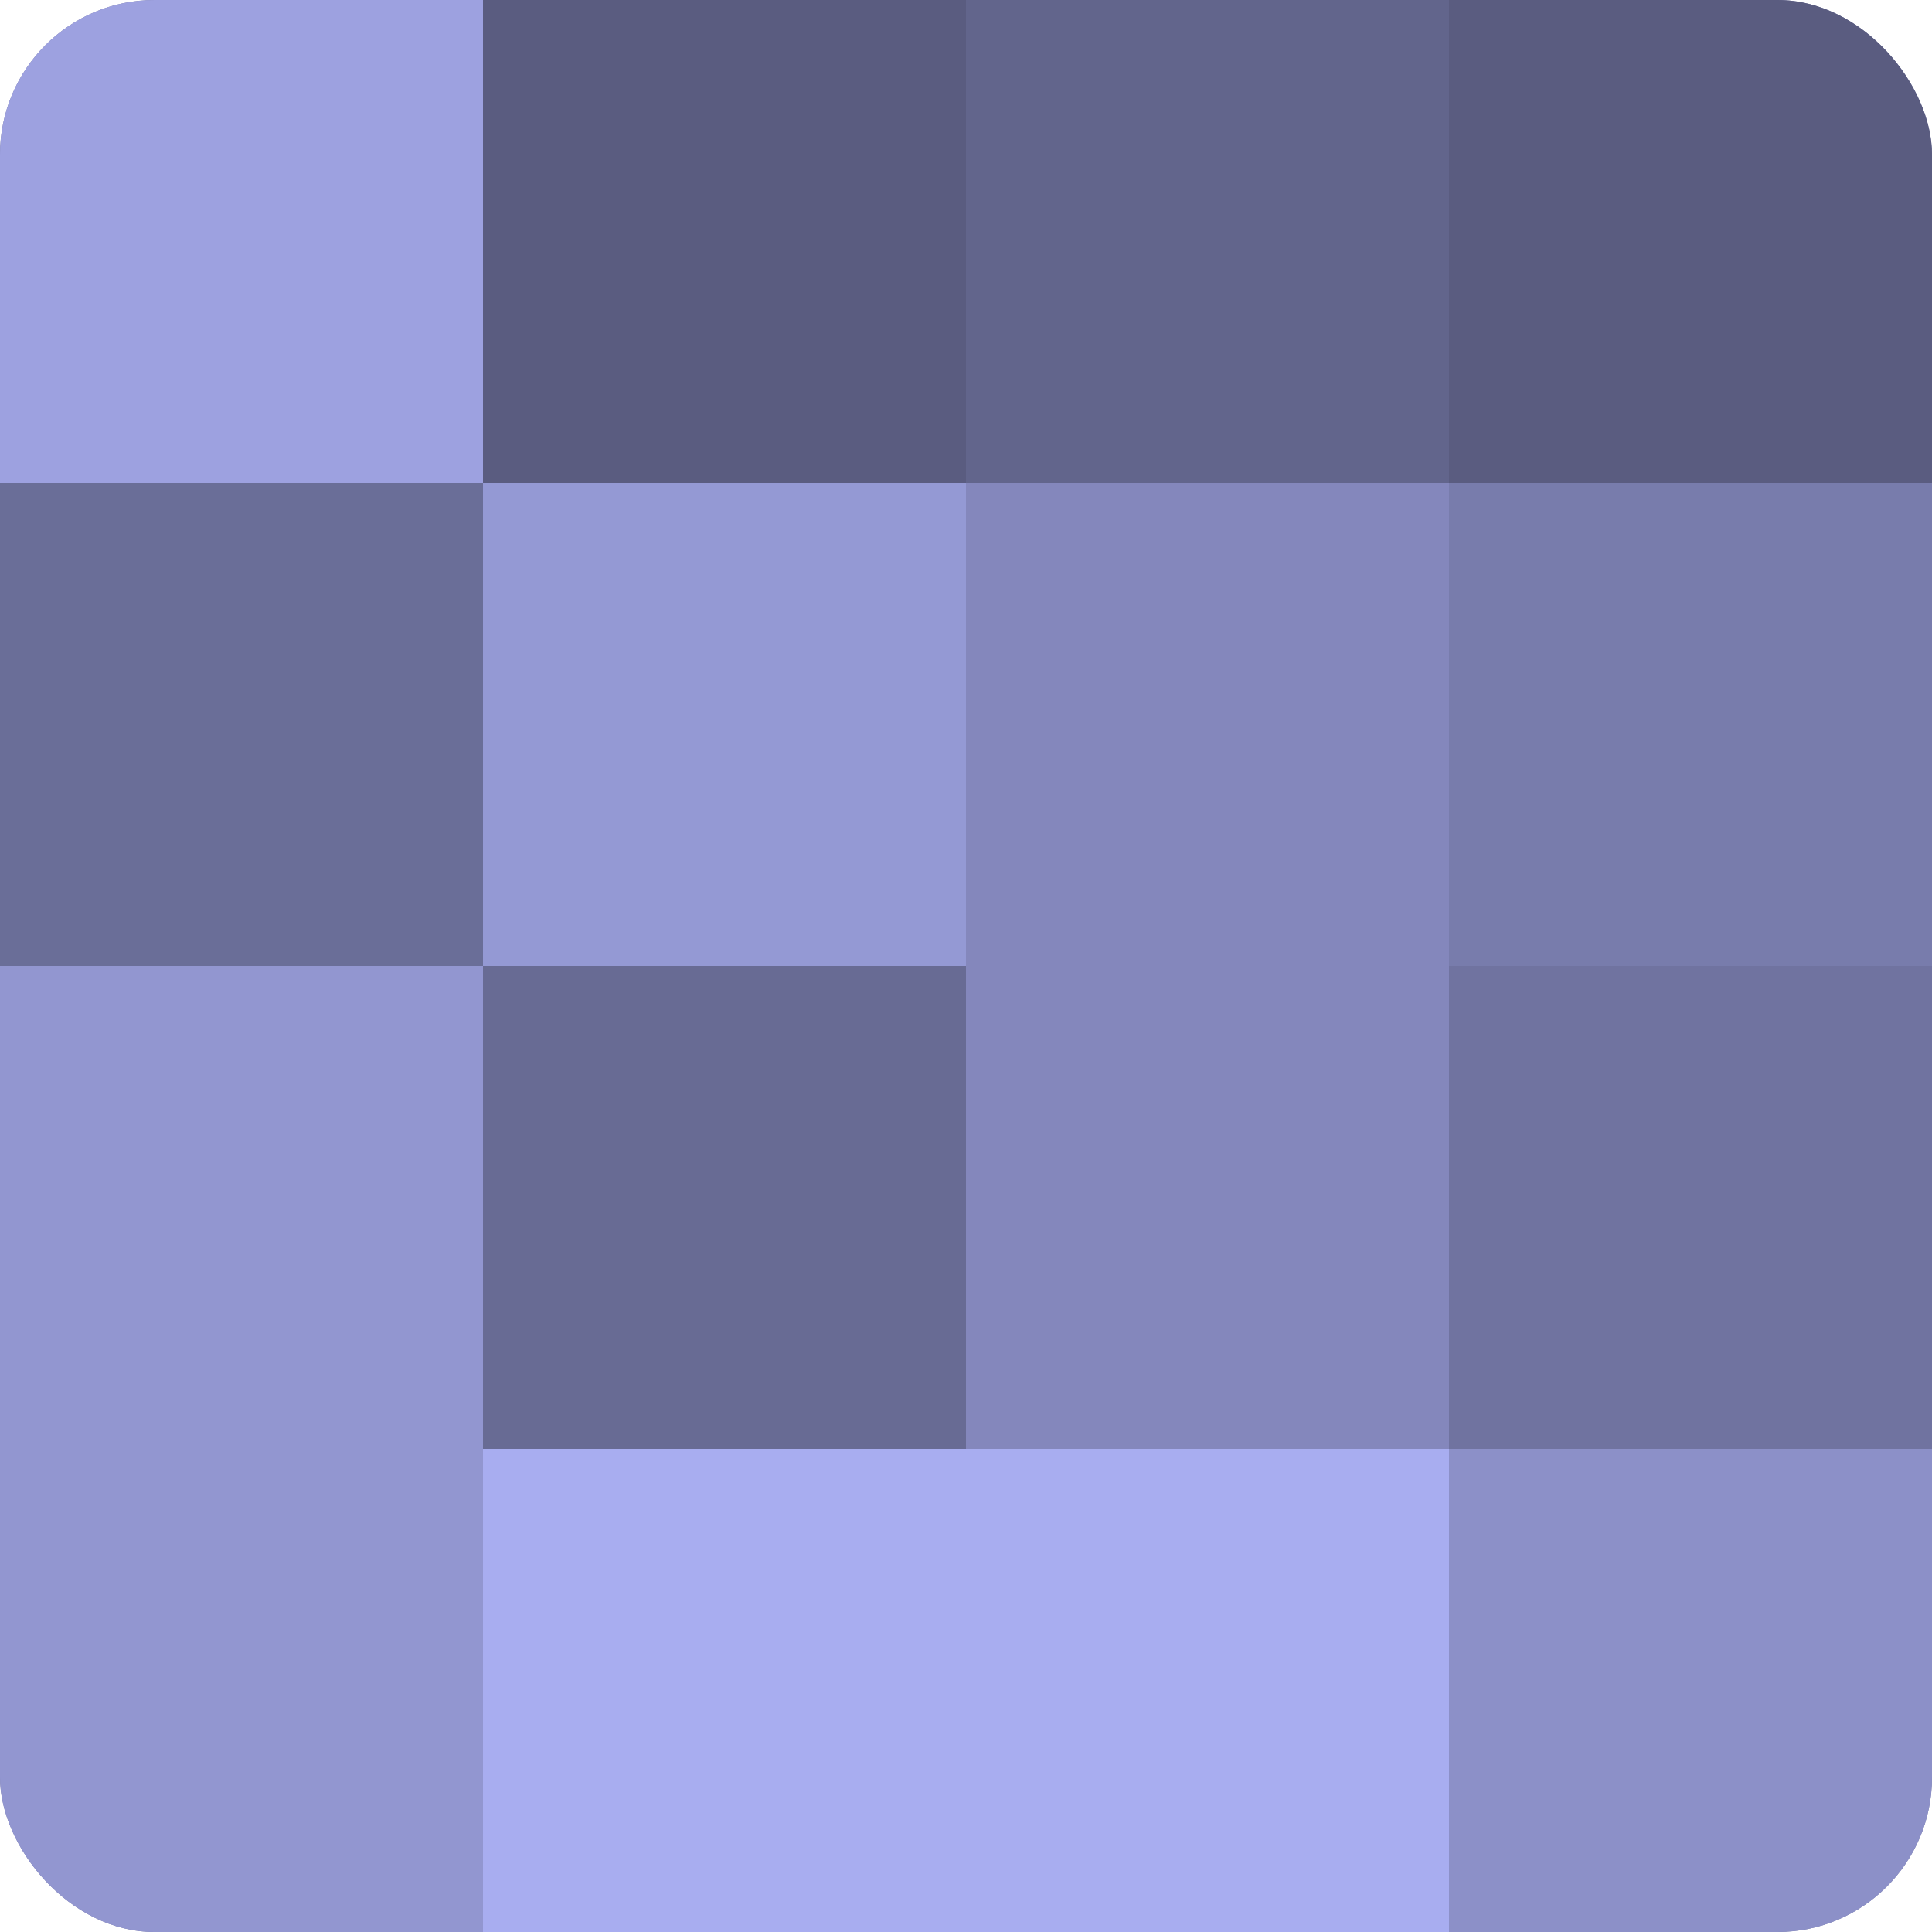
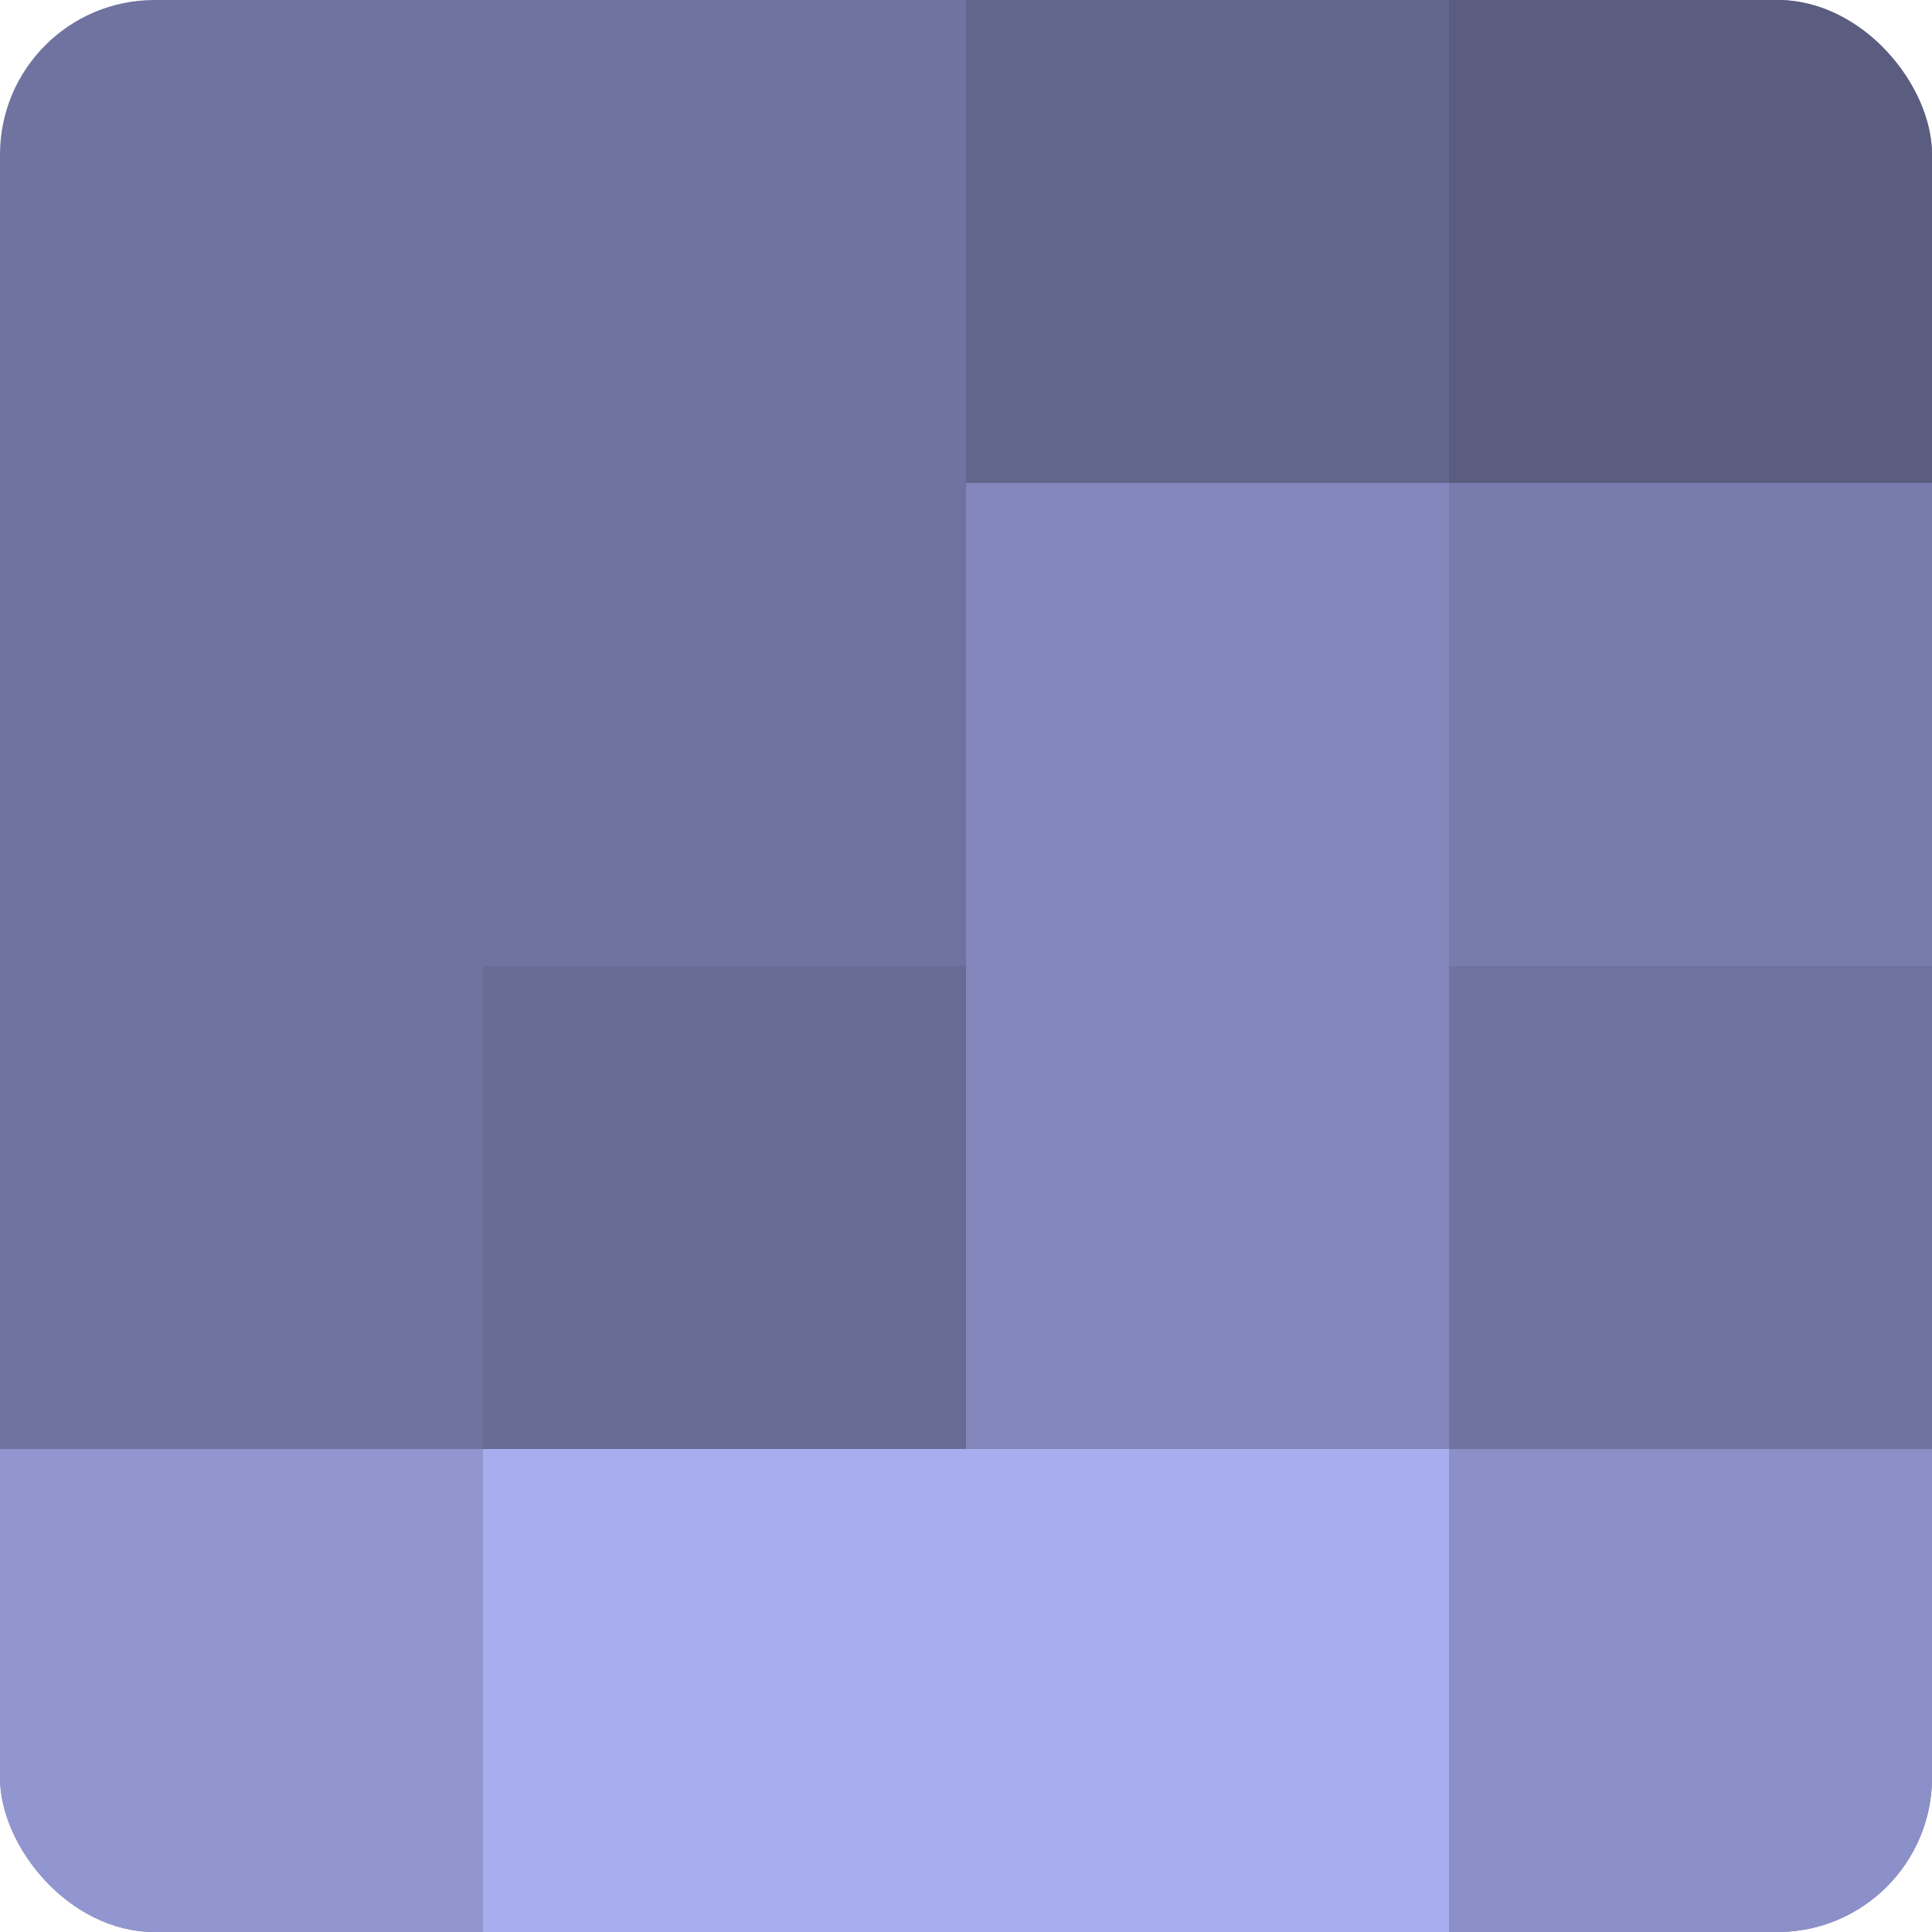
<svg xmlns="http://www.w3.org/2000/svg" width="60" height="60" viewBox="0 0 100 100" preserveAspectRatio="xMidYMid meet">
  <defs>
    <clipPath id="c" width="100" height="100">
      <rect width="100" height="100" rx="8" ry="8" />
    </clipPath>
  </defs>
  <g clip-path="url(#c)">
    <rect width="100" height="100" fill="#7073a0" />
-     <rect width="25" height="25" fill="#9da1e0" />
-     <rect y="25" width="25" height="25" fill="#6a6e98" />
-     <rect y="50" width="25" height="25" fill="#9296d0" />
    <rect y="75" width="25" height="25" fill="#9296d0" />
-     <rect x="25" width="25" height="25" fill="#5a5c80" />
-     <rect x="25" y="25" width="25" height="25" fill="#9499d4" />
    <rect x="25" y="50" width="25" height="25" fill="#686b94" />
    <rect x="25" y="75" width="25" height="25" fill="#a8adf0" />
    <rect x="50" width="25" height="25" fill="#62658c" />
    <rect x="50" y="25" width="25" height="25" fill="#8487bc" />
    <rect x="50" y="50" width="25" height="25" fill="#8487bc" />
    <rect x="50" y="75" width="25" height="25" fill="#a8adf0" />
    <rect x="75" width="25" height="25" fill="#5a5c80" />
    <rect x="75" y="25" width="25" height="25" fill="#787cac" />
    <rect x="75" y="50" width="25" height="25" fill="#7073a0" />
    <rect x="75" y="75" width="25" height="25" fill="#8c90c8" />
  </g>
</svg>